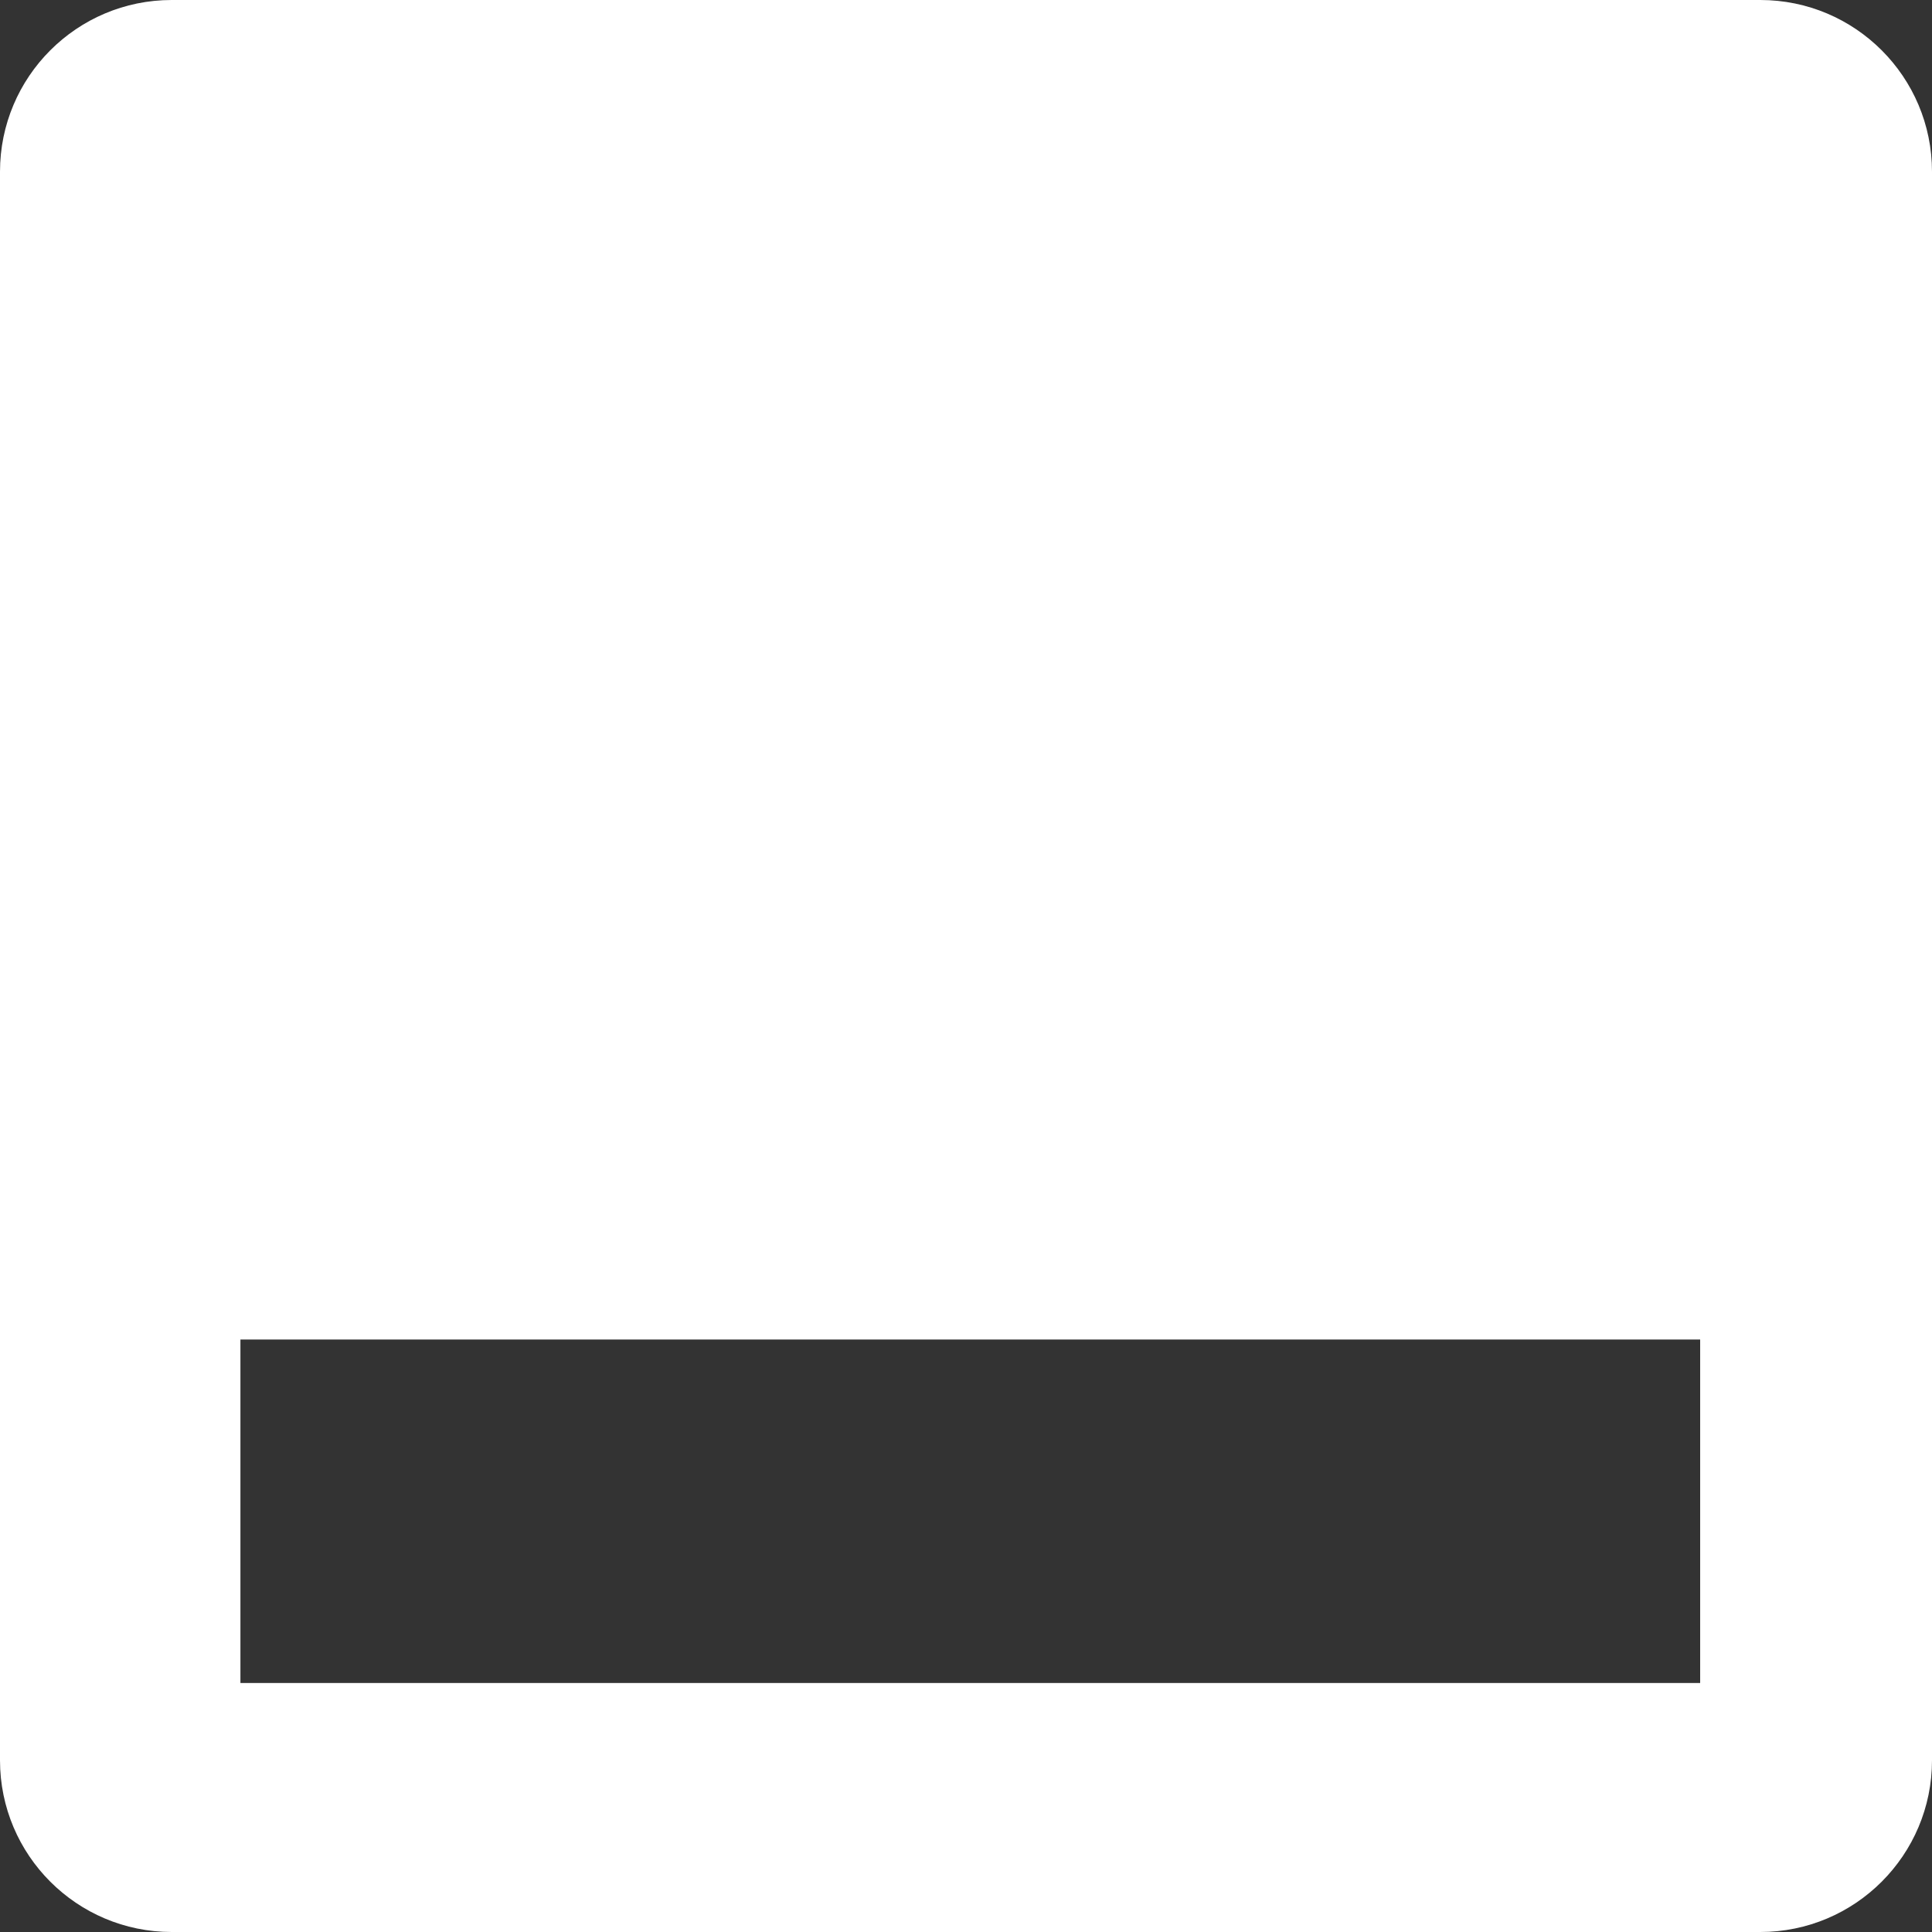
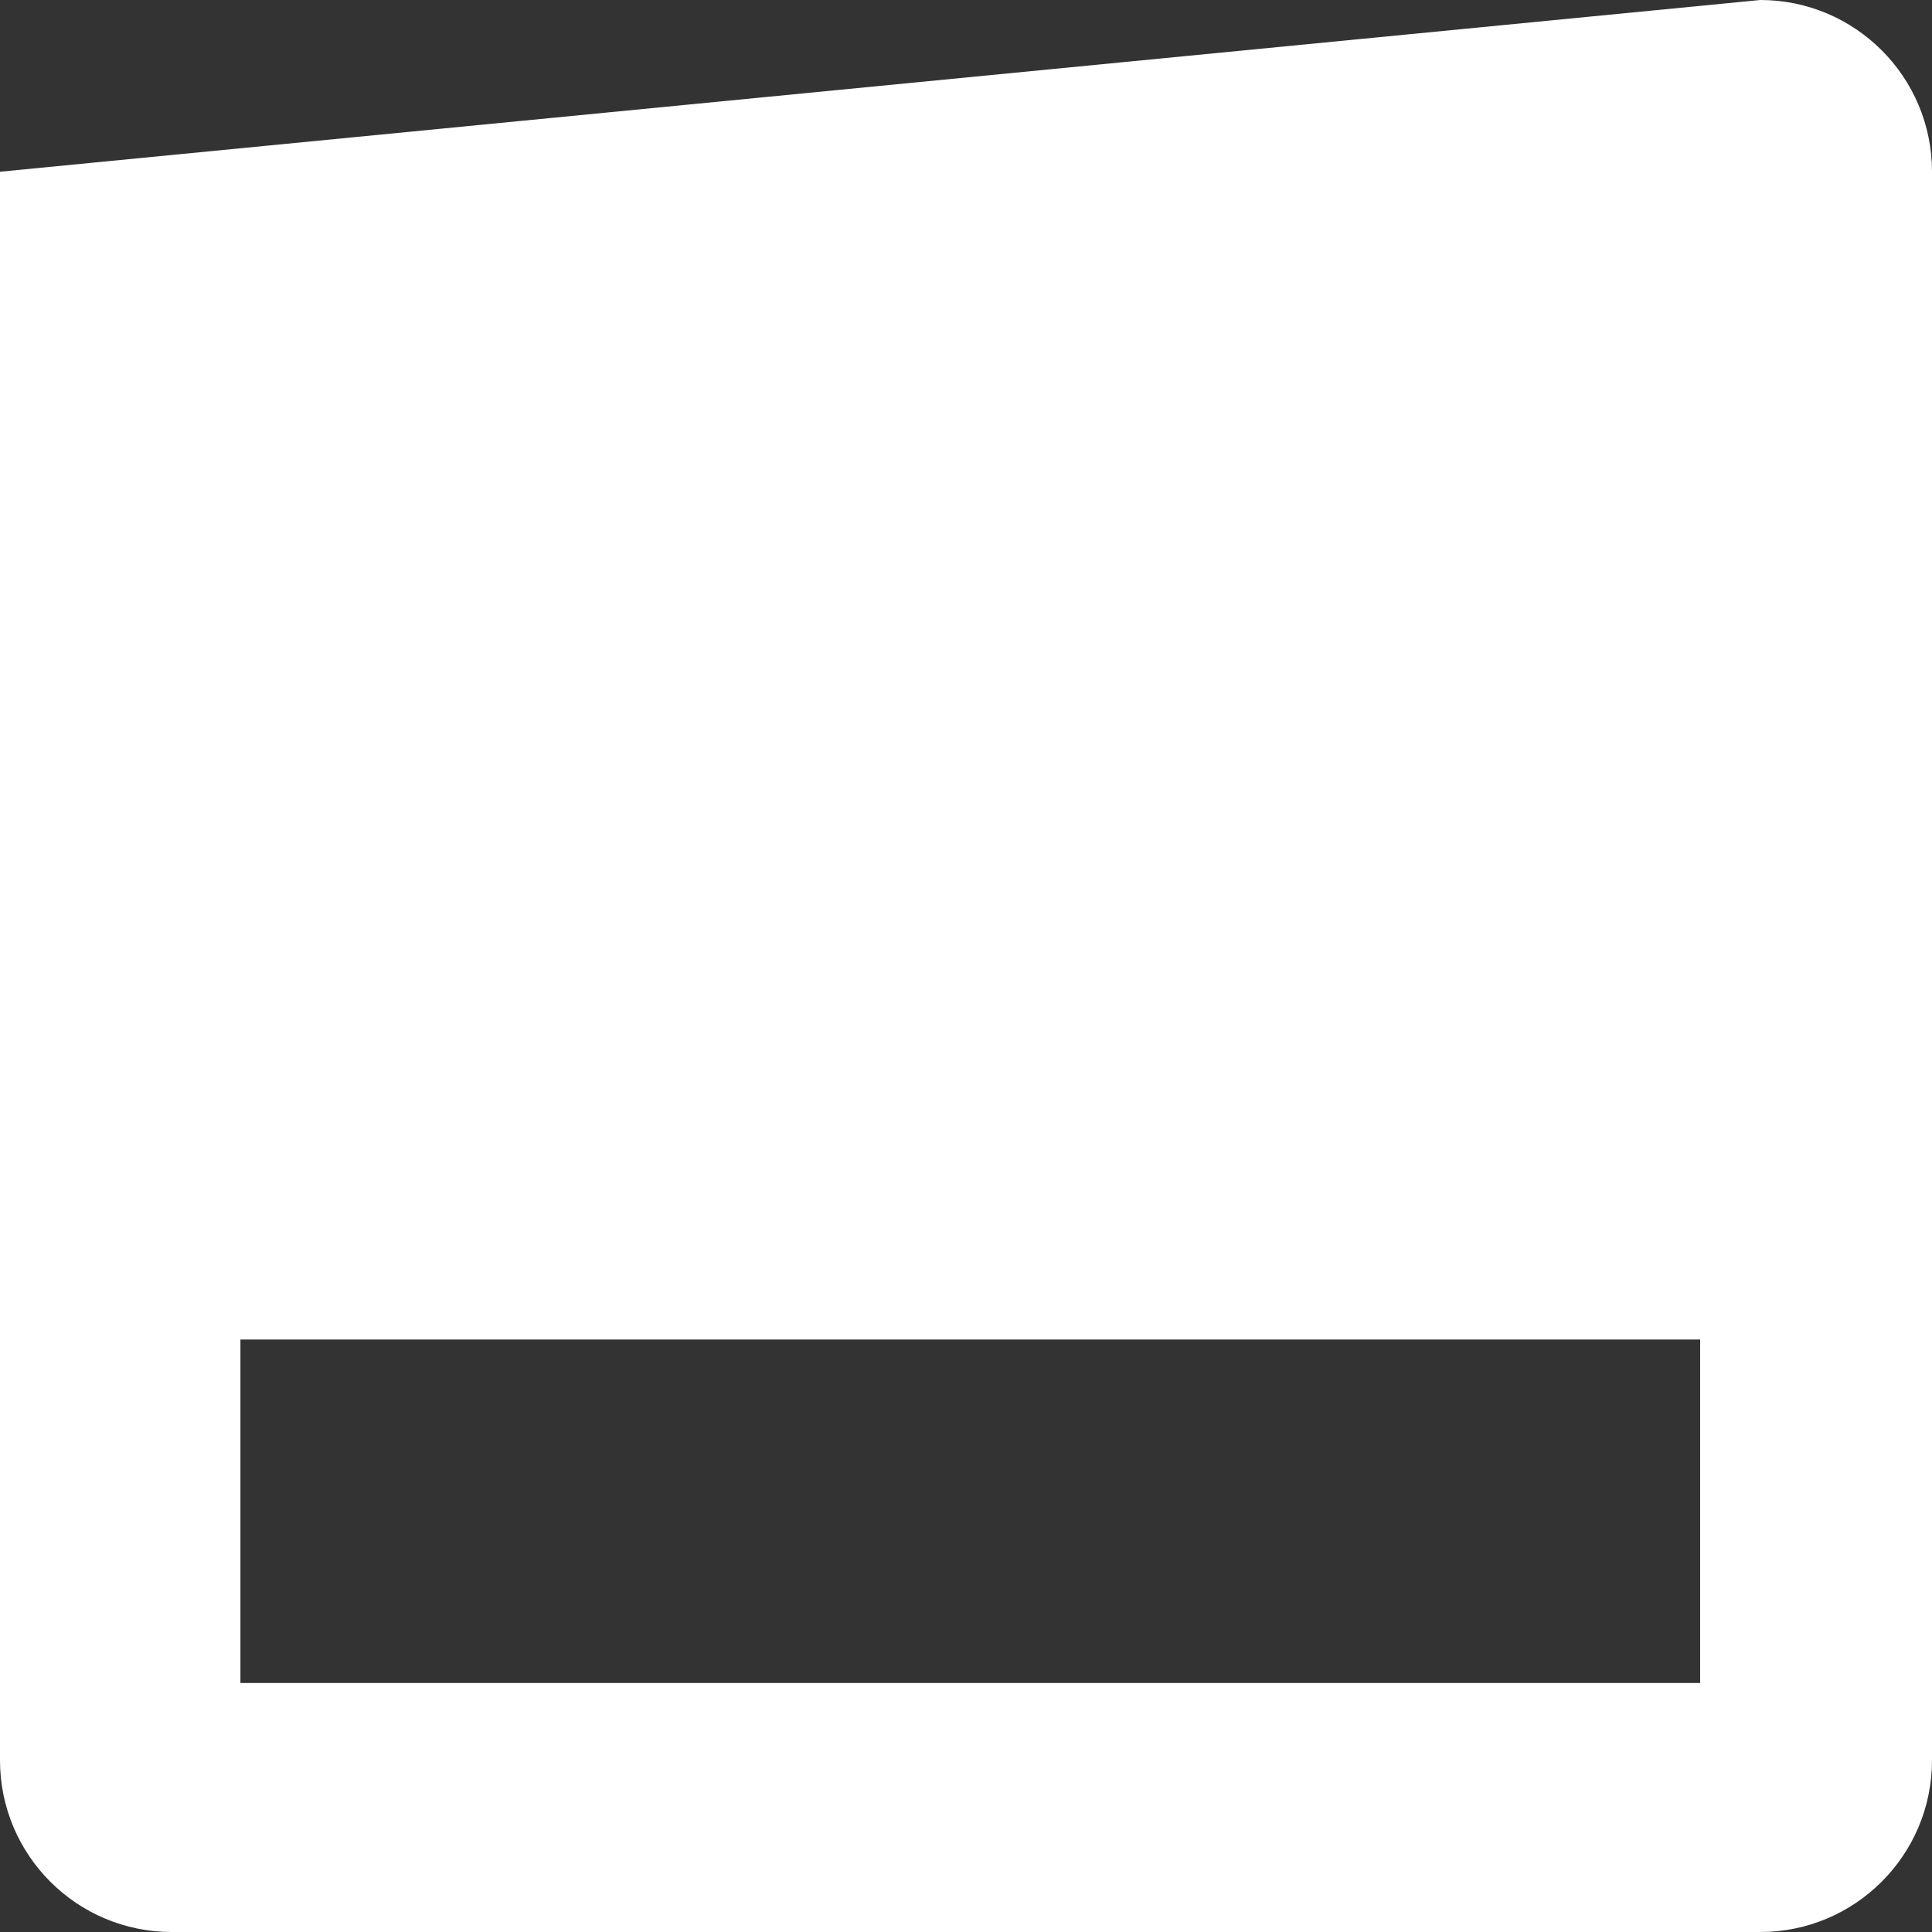
<svg xmlns="http://www.w3.org/2000/svg" height="225" viewBox="0 0 225 225" width="225">
  <rect x="0" y="0" width="225" height="225" fill="#333333" stroke="none" />
-   <path d="m205 0c11.046-0 20 8.954 20 20v185c0 11.046-8.954 20-20 20h-185c-11.046 0-20-8.954-20-20v-185c-0-11.046 8.954-20 20-20zm-7 156h-170v40h170z" fill="#fff" fill-rule="evenodd" />
+   <path d="m205 0c11.046-0 20 8.954 20 20v185c0 11.046-8.954 20-20 20h-185c-11.046 0-20-8.954-20-20v-185zm-7 156h-170v40h170z" fill="#fff" fill-rule="evenodd" />
</svg>